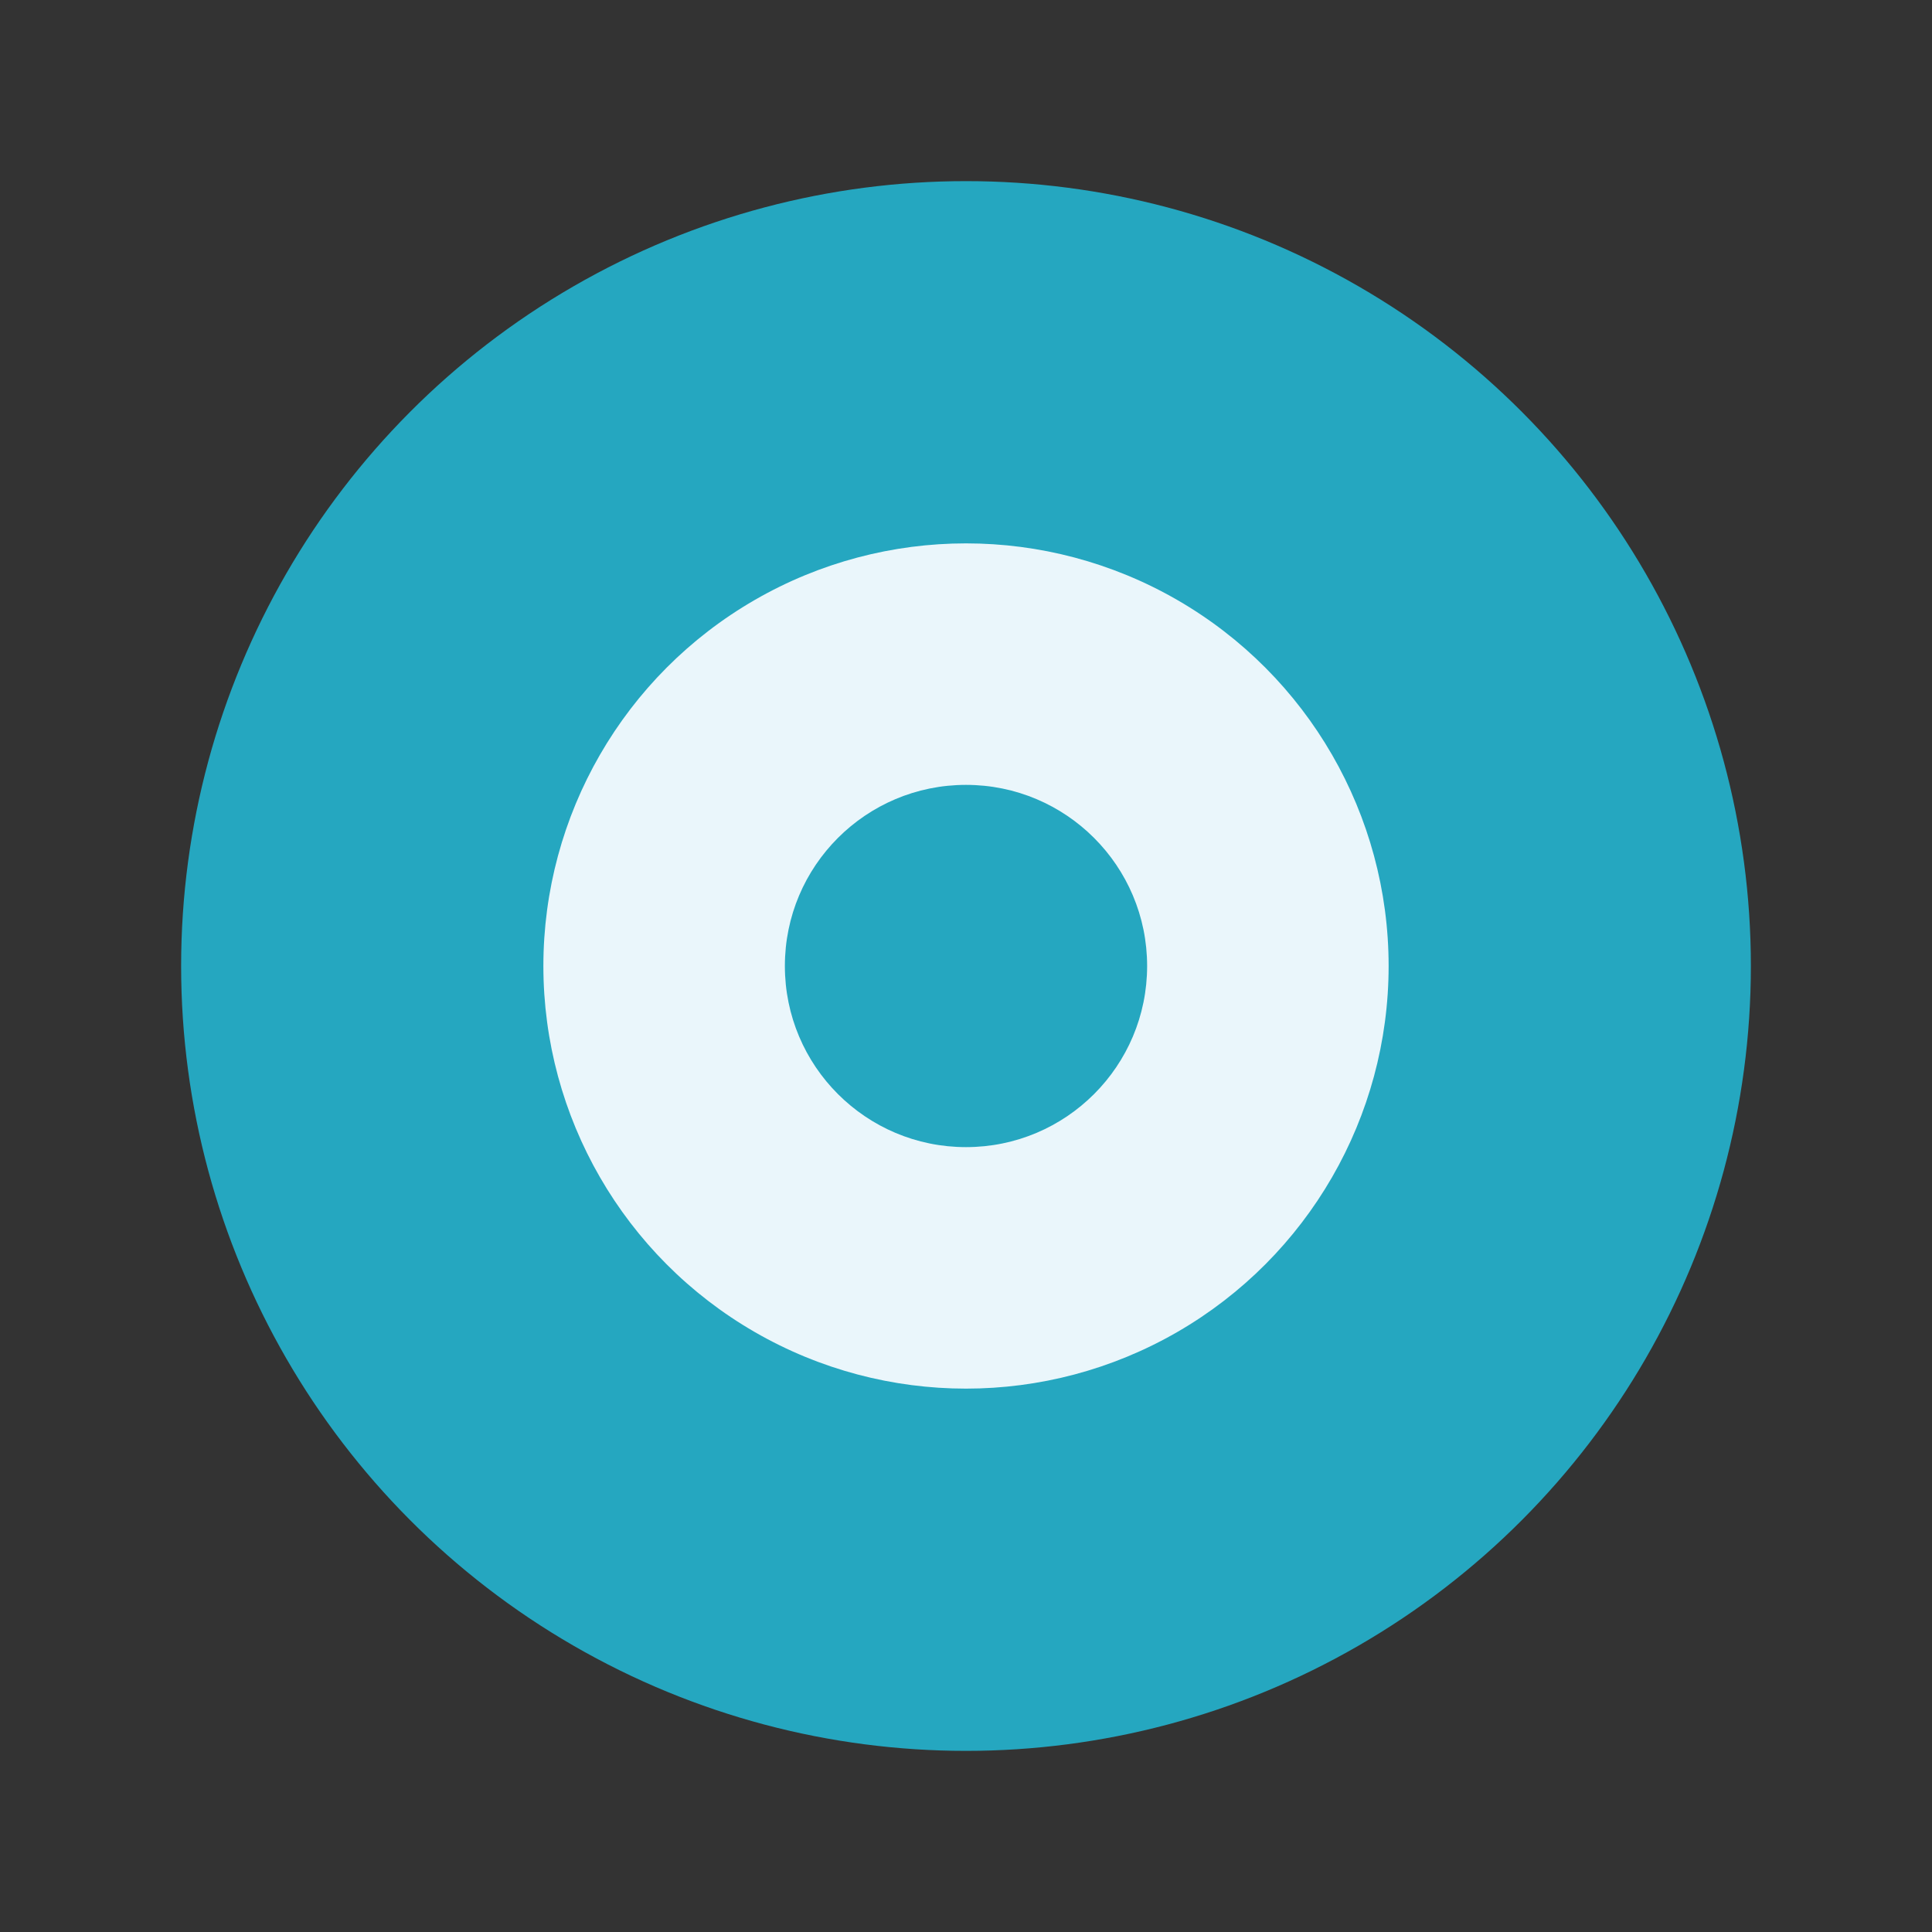
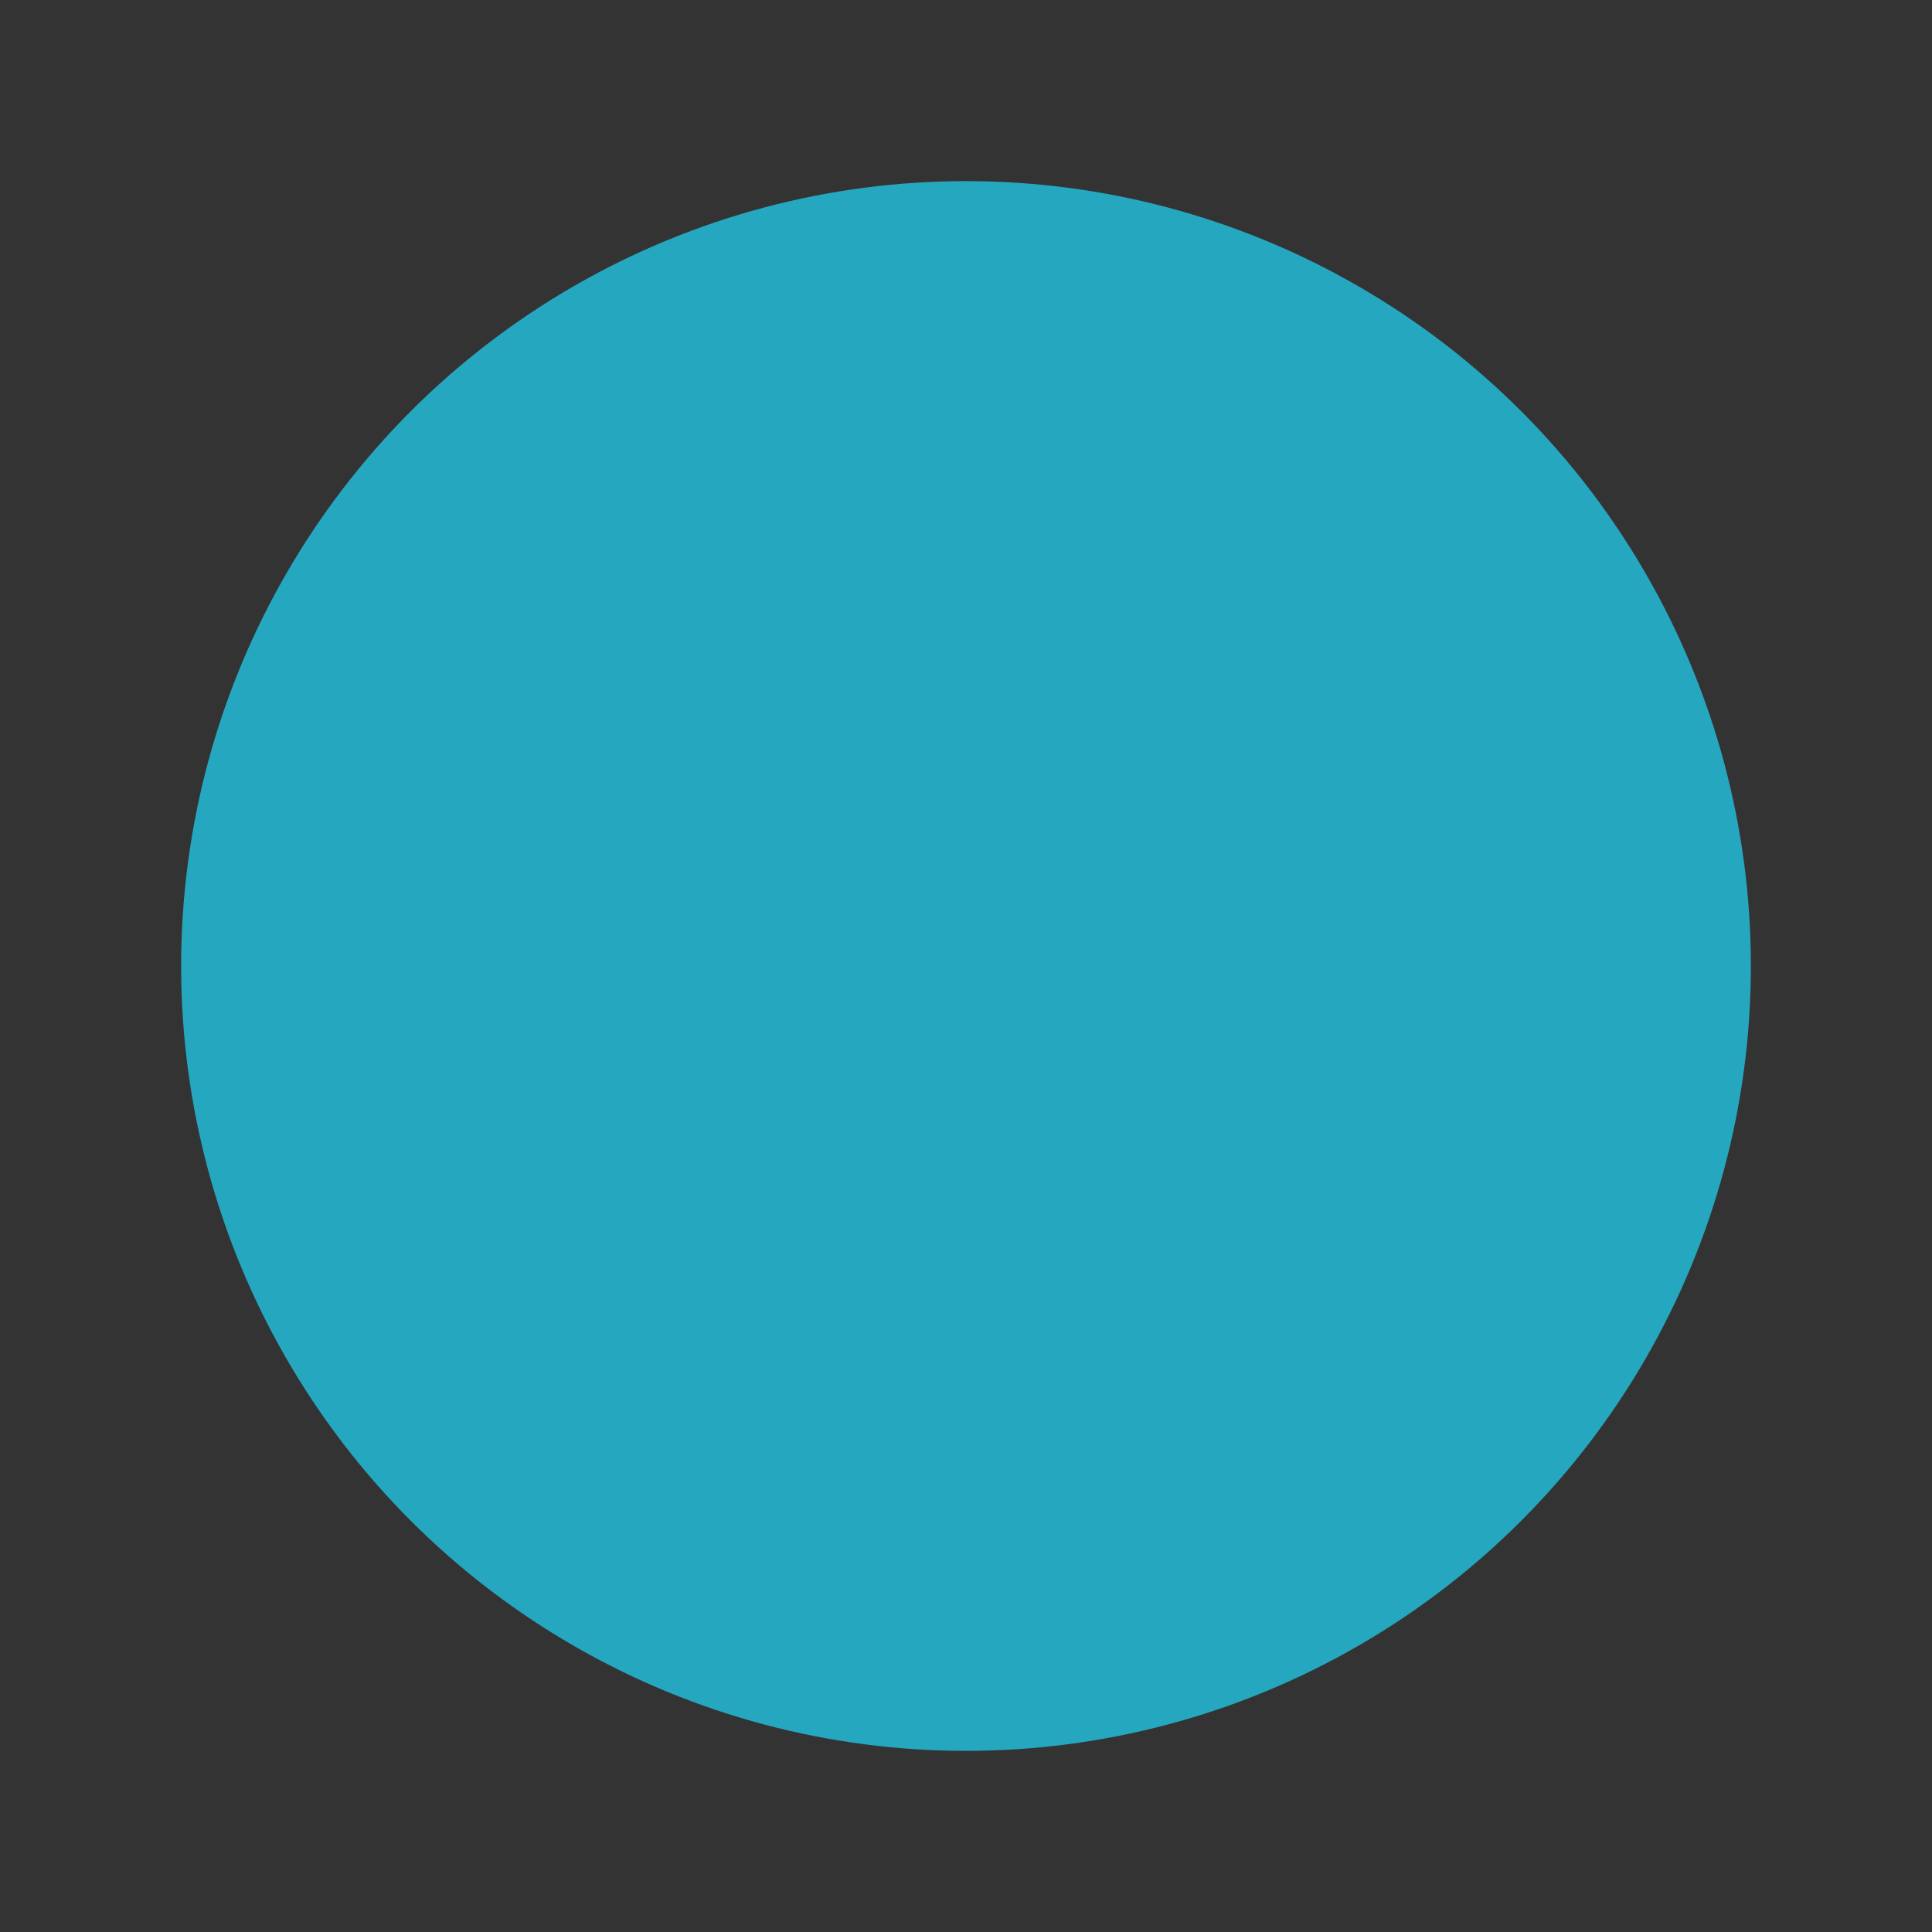
<svg xmlns="http://www.w3.org/2000/svg" width="32" height="32" viewBox="0 0 32 32">
  <rect x="0" y="0" width="32" height="32" fill="#333333" stroke="none" />
  <ellipse cx="16" cy="16" rx="13" ry="13" fill="#25A7C0" />
-   <ellipse cx="16" cy="16" rx="7" ry="7" fill="#EAF6FB" />
-   <ellipse cx="16" cy="16" rx="3" ry="3" fill="#25A7C0" />
</svg>